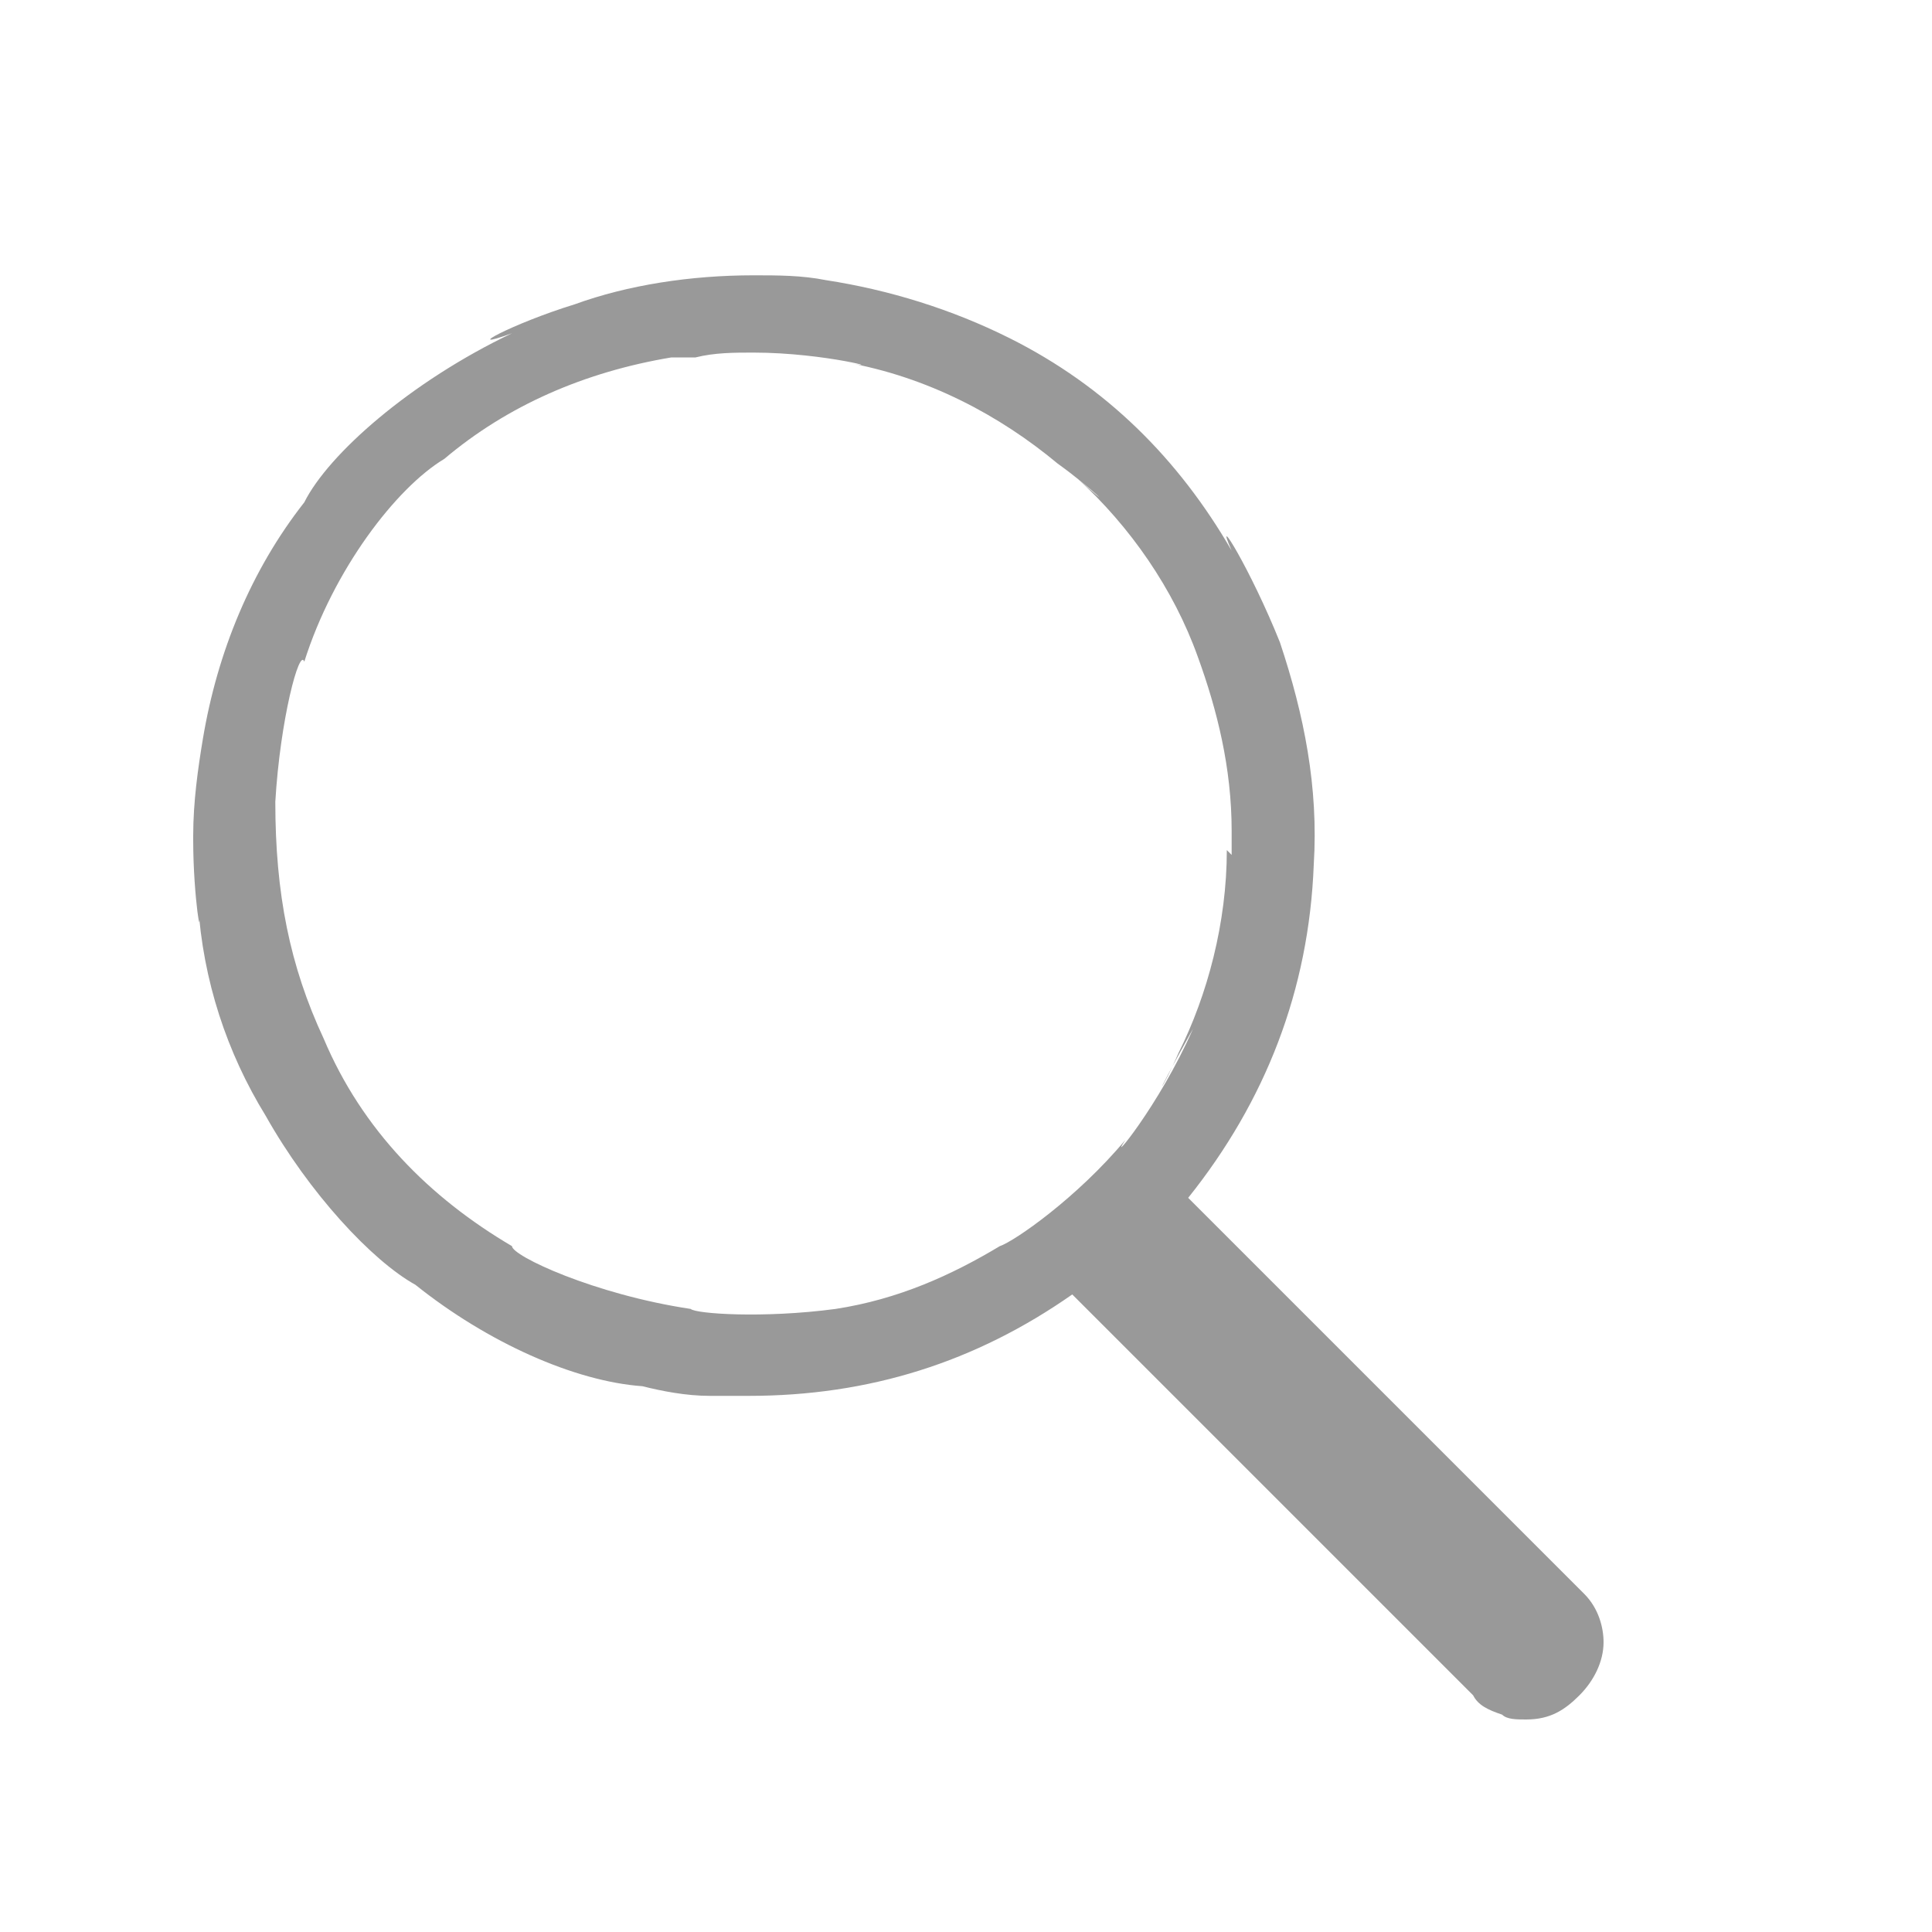
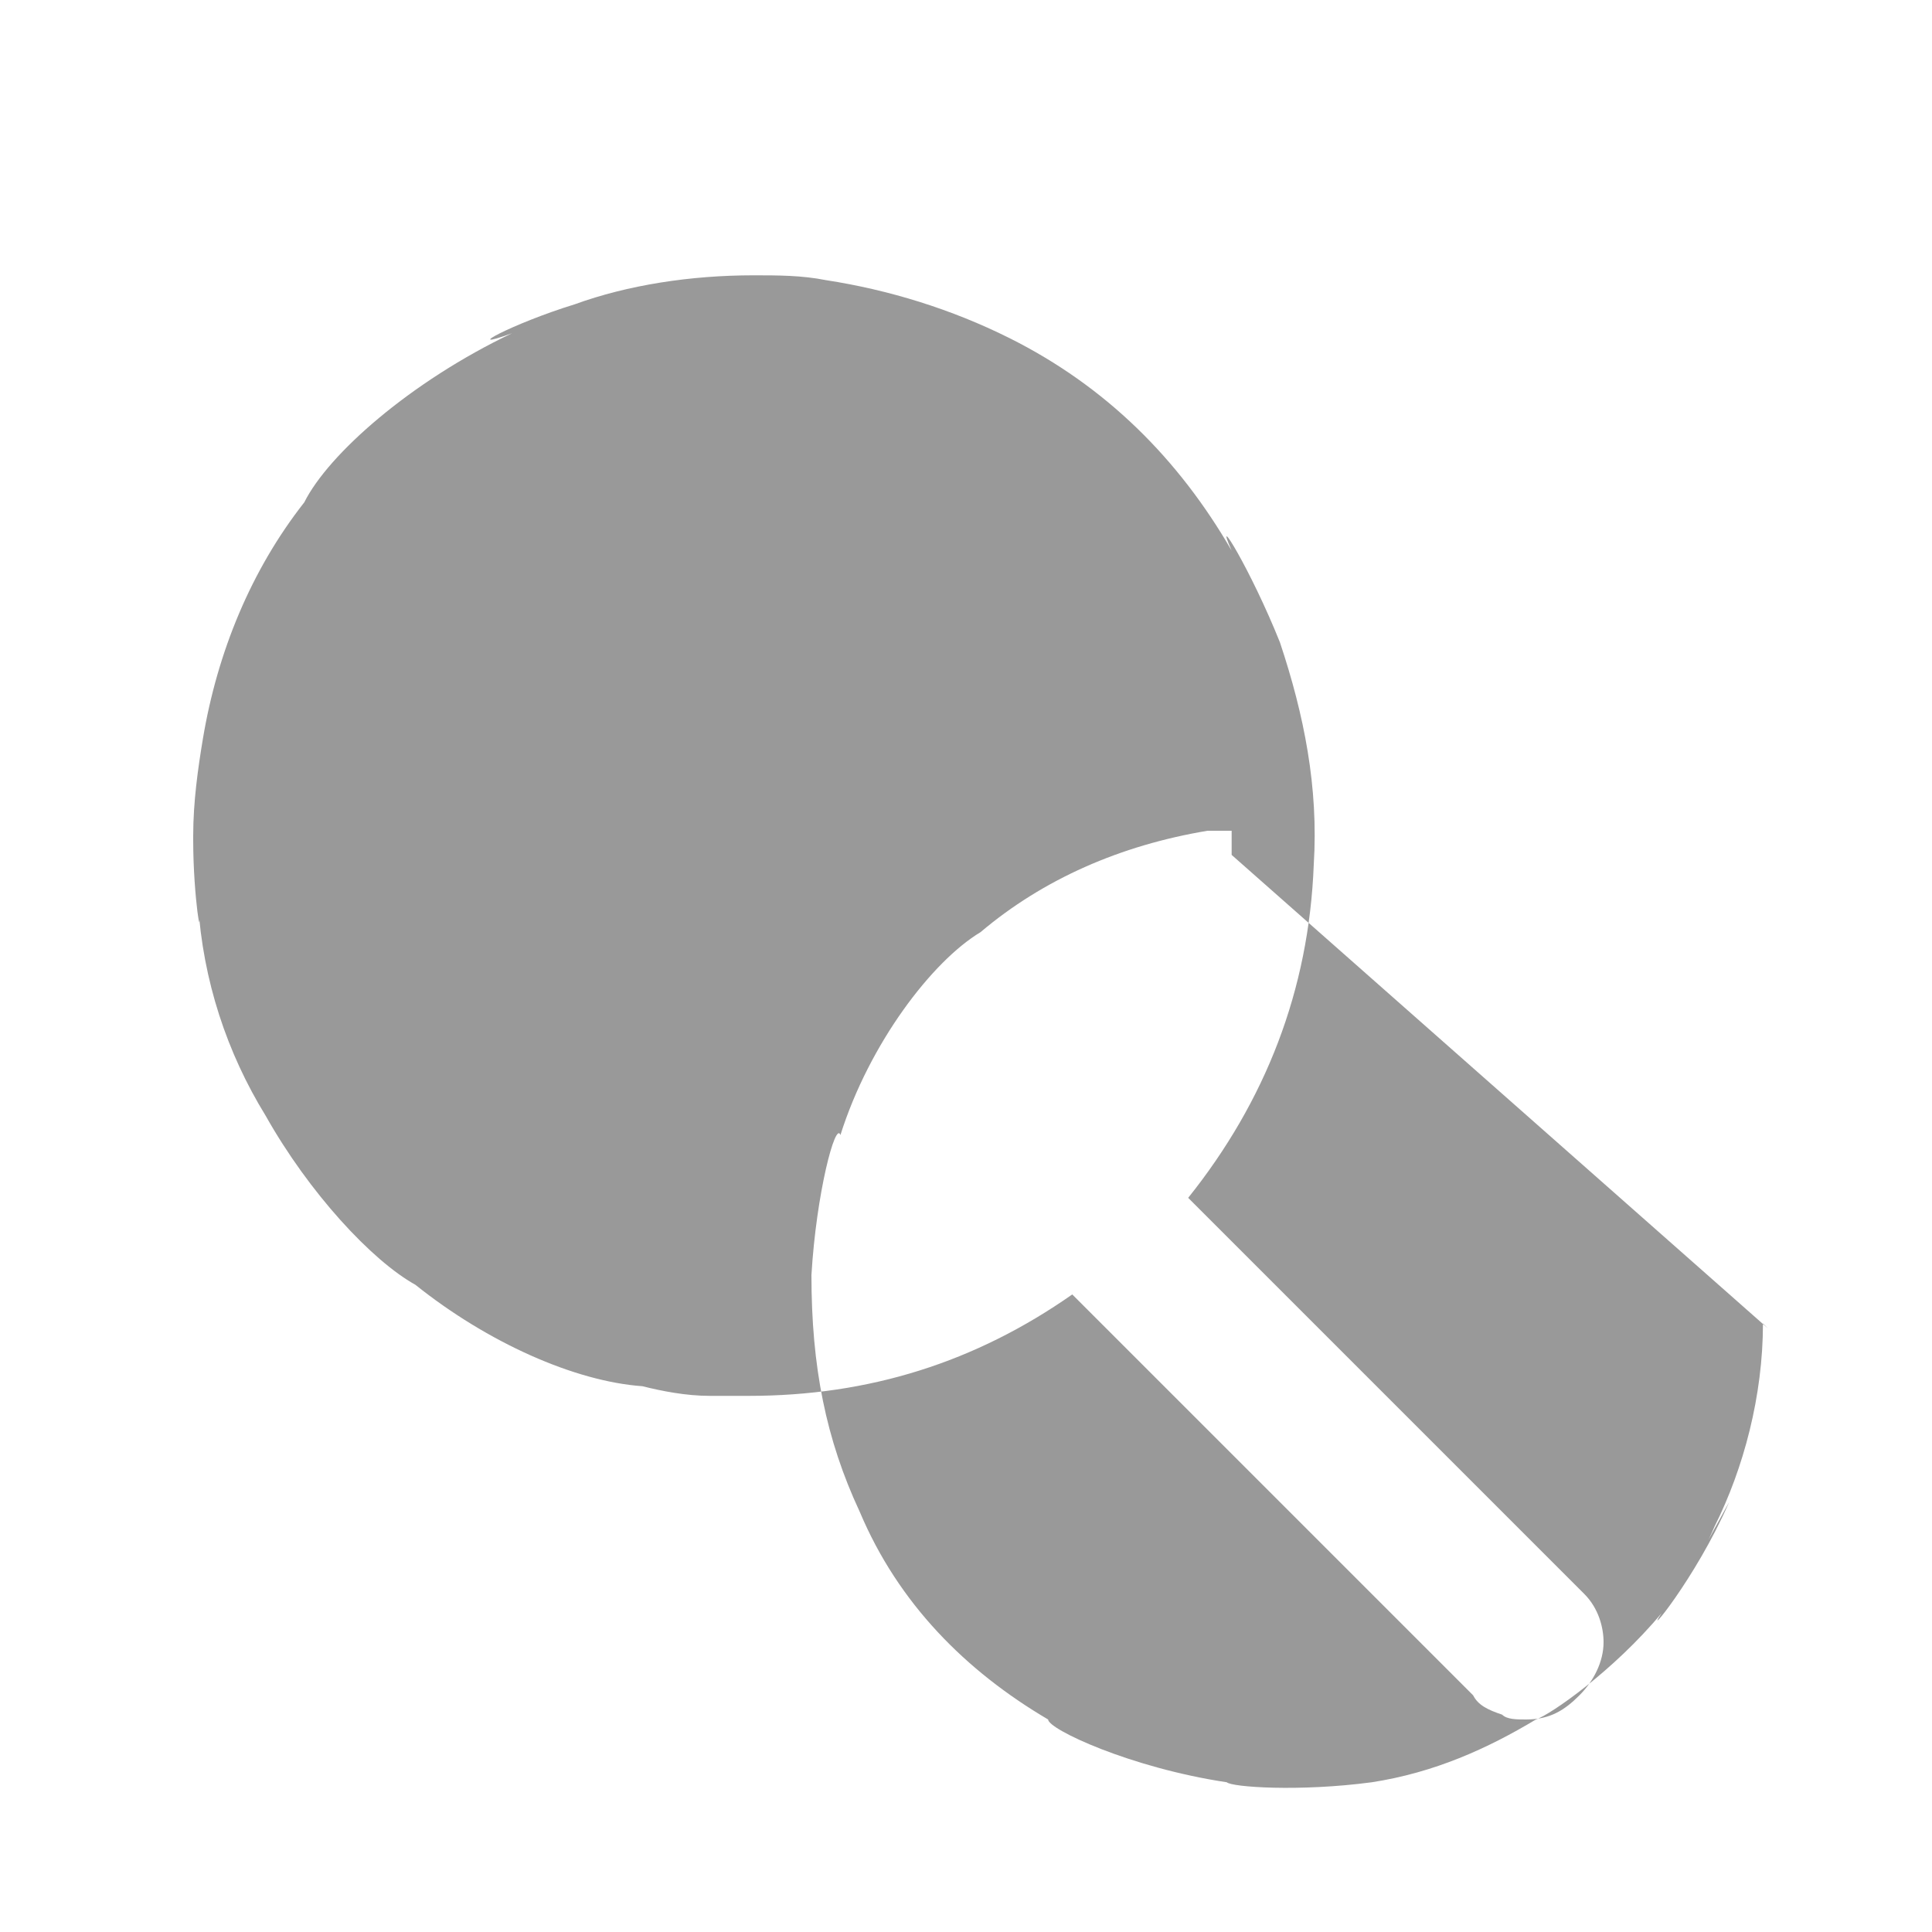
<svg xmlns="http://www.w3.org/2000/svg" t="1720670248219" class="icon" viewBox="0 0 1024 1024" version="1.1" p-id="1551" width="64" height="64">
-   <path d="M839.68 844.8c7.68 7.68 10.24 17.92 10.24 25.6 0 10.24-5.12 20.48-12.8 28.16s-15.36 12.8-28.16 12.8c-5.12 0-10.24 0-12.8-2.56-7.68-2.56-12.8-5.12-15.36-10.24L568.32 686.08c-51.2 35.84-107.52 53.76-171.52 53.76h-20.48c-12.8 0-25.6-2.56-35.84-5.12-35.84-2.56-81.92-23.04-120.32-53.76-23.04-12.8-56.32-48.64-79.36-89.6-20.48-33.28-33.28-71.68-35.84-112.64 2.56 25.6-2.56-2.56-2.56-33.28v-2.56c0-17.92 2.56-35.84 5.12-51.2 7.68-46.08 25.6-89.6 53.76-125.44 12.8-25.6 56.32-64 110.08-89.6-28.16 10.24 0-5.12 33.28-15.36 28.16-10.24 61.44-15.36 94.72-15.36 12.8 0 25.6 0 38.4 2.56 33.28 5.12 66.56 15.36 97.28 30.72 51.2 25.6 89.6 64 117.76 112.64-10.24-23.04 10.24 10.24 25.6 48.64 12.8 38.4 20.48 76.8 17.92 117.76-2.56 66.56-25.6 125.44-66.56 176.64L839.68 844.8zM652.8 453.12v-12.8c0-33.28-7.68-64-17.92-92.16-12.8-35.84-35.84-69.12-64-94.72 23.04 20.48 7.68 5.12-10.24-7.68-30.72-25.6-69.12-46.08-112.64-53.76 25.6 5.12-10.24-5.12-48.64-5.12-10.24 0-20.48 0-30.72 2.56h-12.8c-46.08 7.68-87.04 25.6-120.32 53.76-25.6 15.36-58.88 58.88-74.24 107.52-2.56-7.68-12.8 30.72-15.36 74.24 0 48.64 7.68 87.04 25.6 125.44 20.48 48.64 56.32 84.48 99.84 110.08 0 5.12 43.52 25.6 94.72 33.28 2.56 2.56 38.4 5.12 76.8 0 33.28-5.12 61.44-17.92 87.04-33.28 7.68-2.56 40.96-25.6 66.56-56.32-10.24 15.36 17.92-17.92 35.84-58.88-25.6 46.08-15.36 30.72-7.68 12.8 15.36-30.72 25.6-69.12 25.6-107.52l2.56 2.56z" fill="#999999" p-id="1552" />
+   <path d="M839.68 844.8c7.68 7.68 10.24 17.92 10.24 25.6 0 10.24-5.12 20.48-12.8 28.16s-15.36 12.8-28.16 12.8c-5.12 0-10.24 0-12.8-2.56-7.68-2.56-12.8-5.12-15.36-10.24L568.32 686.08c-51.2 35.84-107.52 53.76-171.52 53.76h-20.48c-12.8 0-25.6-2.56-35.84-5.12-35.84-2.56-81.92-23.04-120.32-53.76-23.04-12.8-56.32-48.64-79.36-89.6-20.48-33.28-33.28-71.68-35.84-112.64 2.56 25.6-2.56-2.56-2.56-33.28v-2.56c0-17.92 2.56-35.84 5.12-51.2 7.68-46.08 25.6-89.6 53.76-125.44 12.8-25.6 56.32-64 110.08-89.6-28.16 10.24 0-5.12 33.28-15.36 28.16-10.24 61.44-15.36 94.72-15.36 12.8 0 25.6 0 38.4 2.56 33.28 5.12 66.56 15.36 97.28 30.72 51.2 25.6 89.6 64 117.76 112.64-10.24-23.04 10.24 10.24 25.6 48.64 12.8 38.4 20.48 76.8 17.92 117.76-2.56 66.56-25.6 125.44-66.56 176.64L839.68 844.8zM652.8 453.12v-12.8h-12.8c-46.08 7.68-87.04 25.6-120.32 53.76-25.6 15.36-58.88 58.88-74.24 107.52-2.56-7.68-12.8 30.72-15.36 74.24 0 48.64 7.68 87.04 25.6 125.44 20.48 48.64 56.32 84.48 99.84 110.08 0 5.12 43.52 25.6 94.72 33.28 2.56 2.56 38.4 5.12 76.8 0 33.28-5.12 61.44-17.92 87.04-33.28 7.68-2.56 40.96-25.6 66.56-56.32-10.24 15.36 17.92-17.92 35.84-58.88-25.6 46.08-15.36 30.72-7.68 12.8 15.36-30.72 25.6-69.12 25.6-107.52l2.56 2.56z" fill="#999999" p-id="1552" />
</svg>